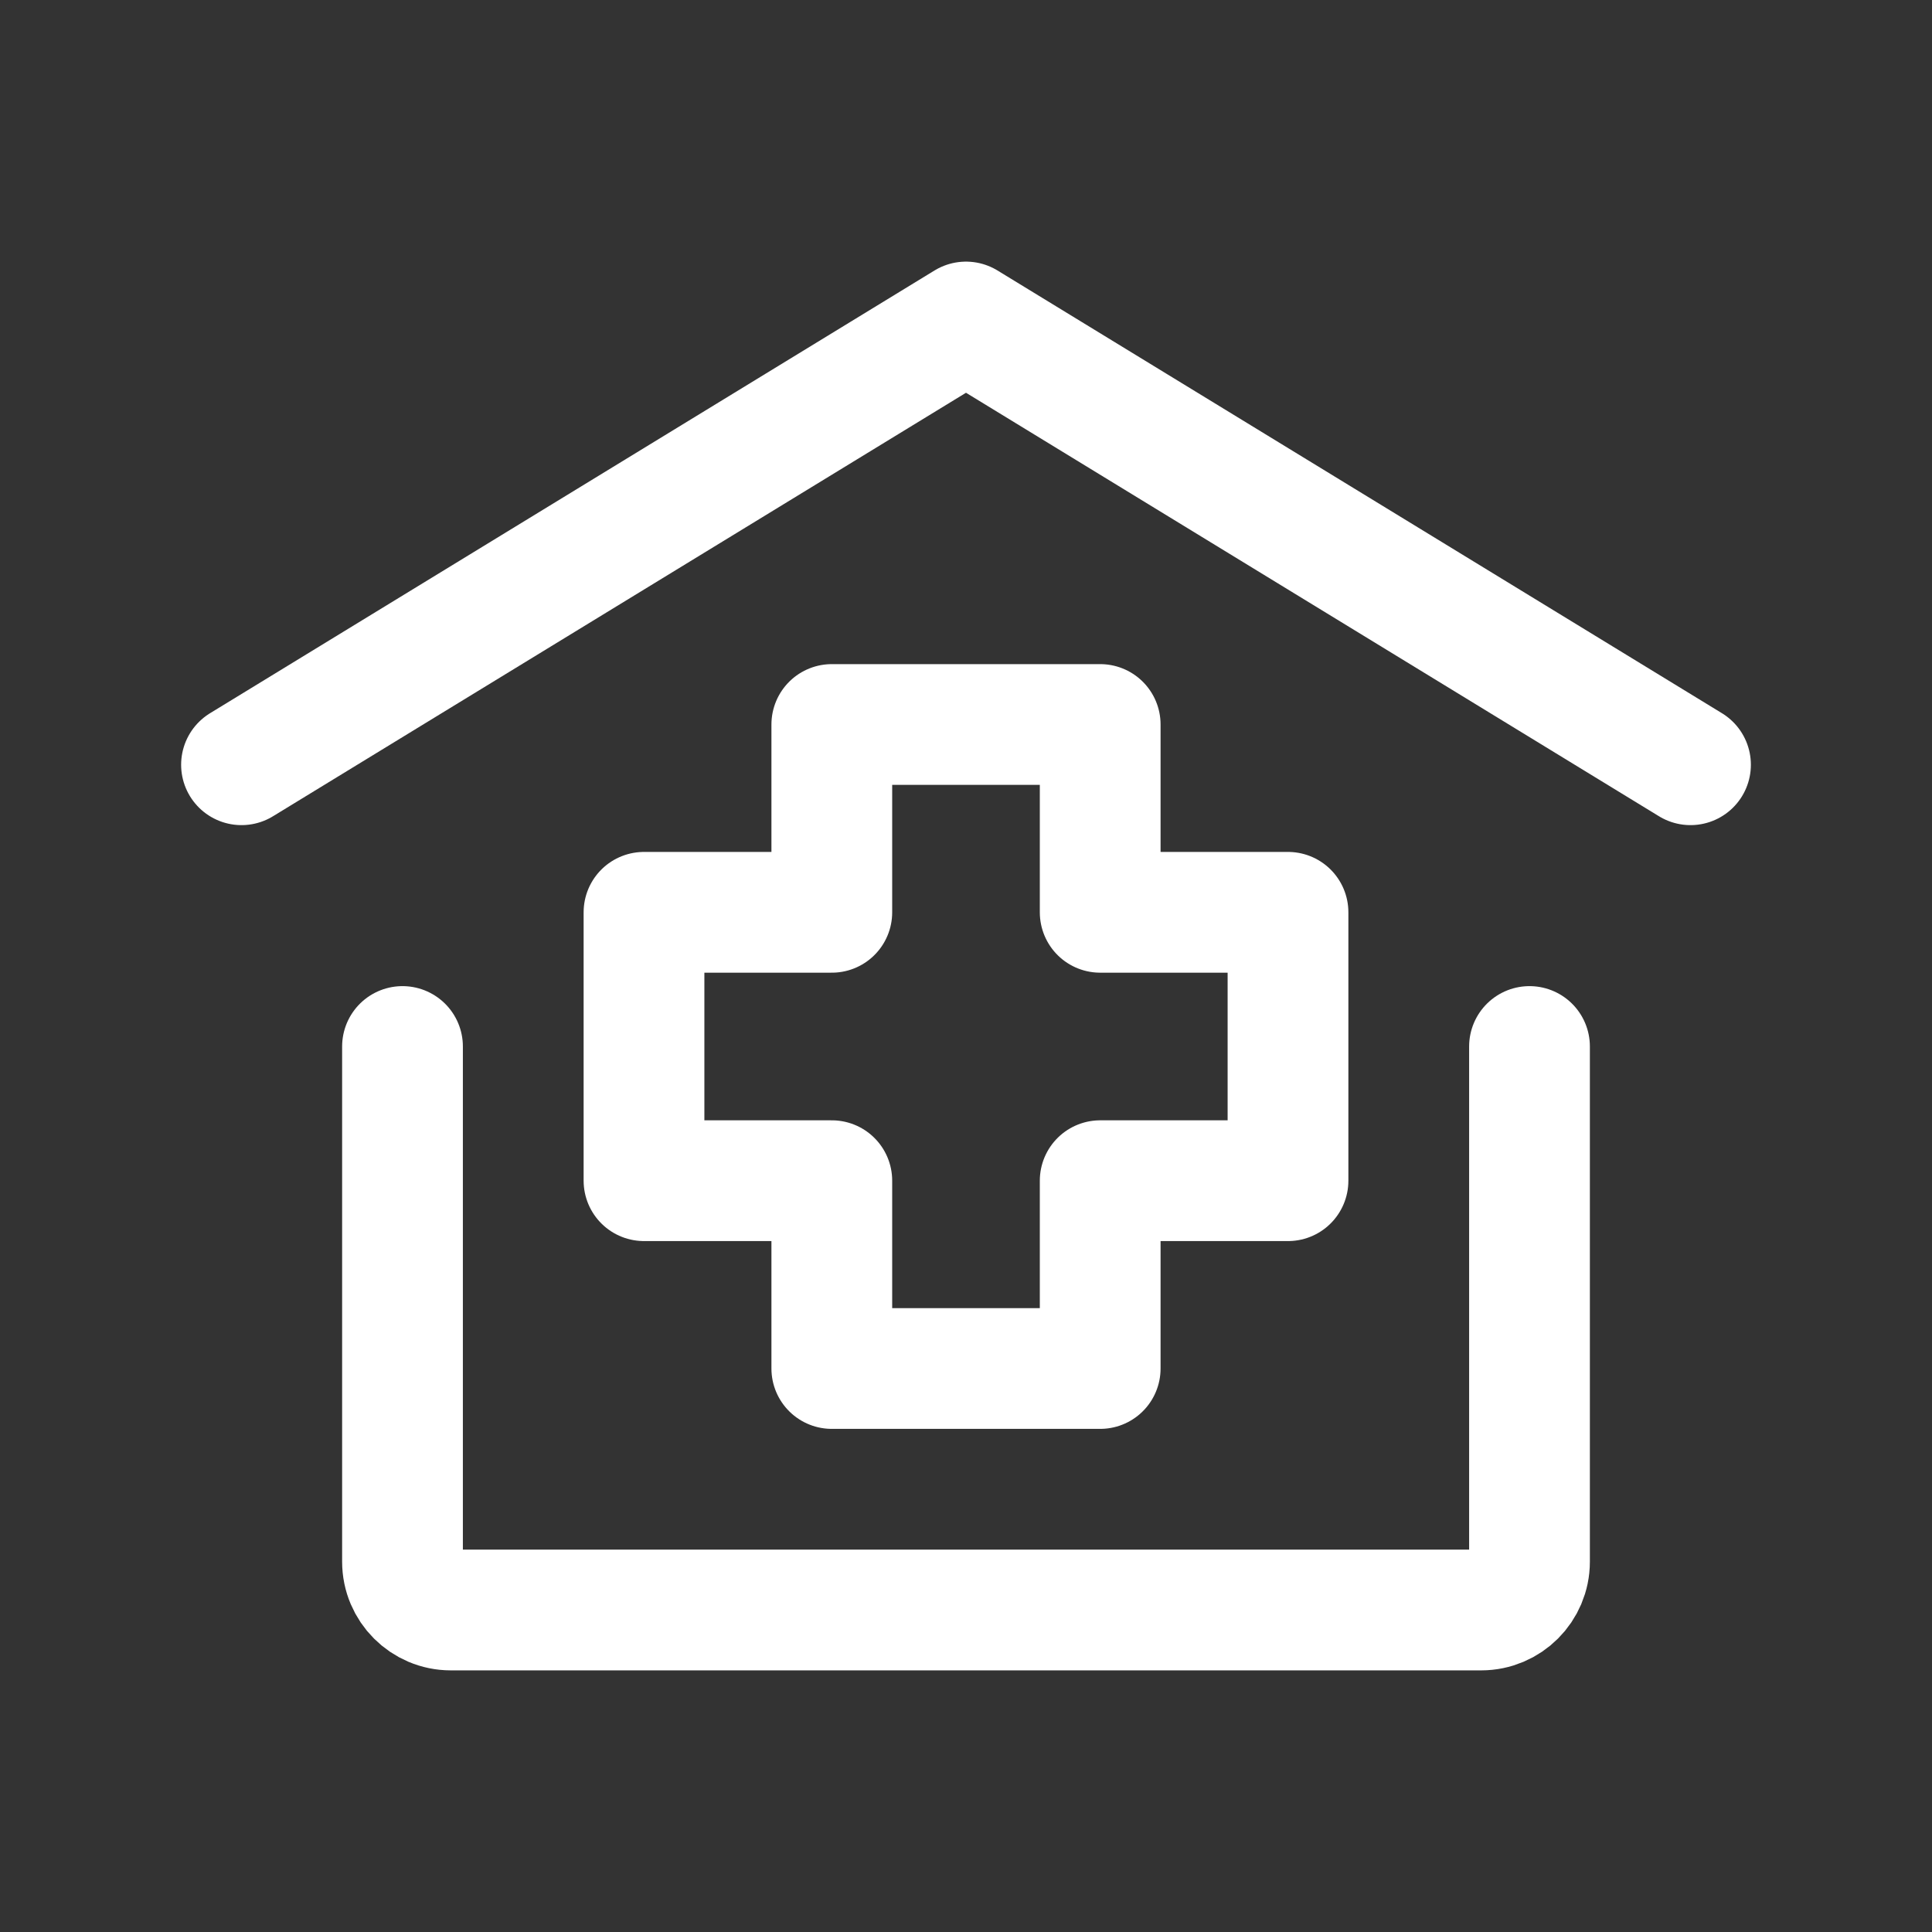
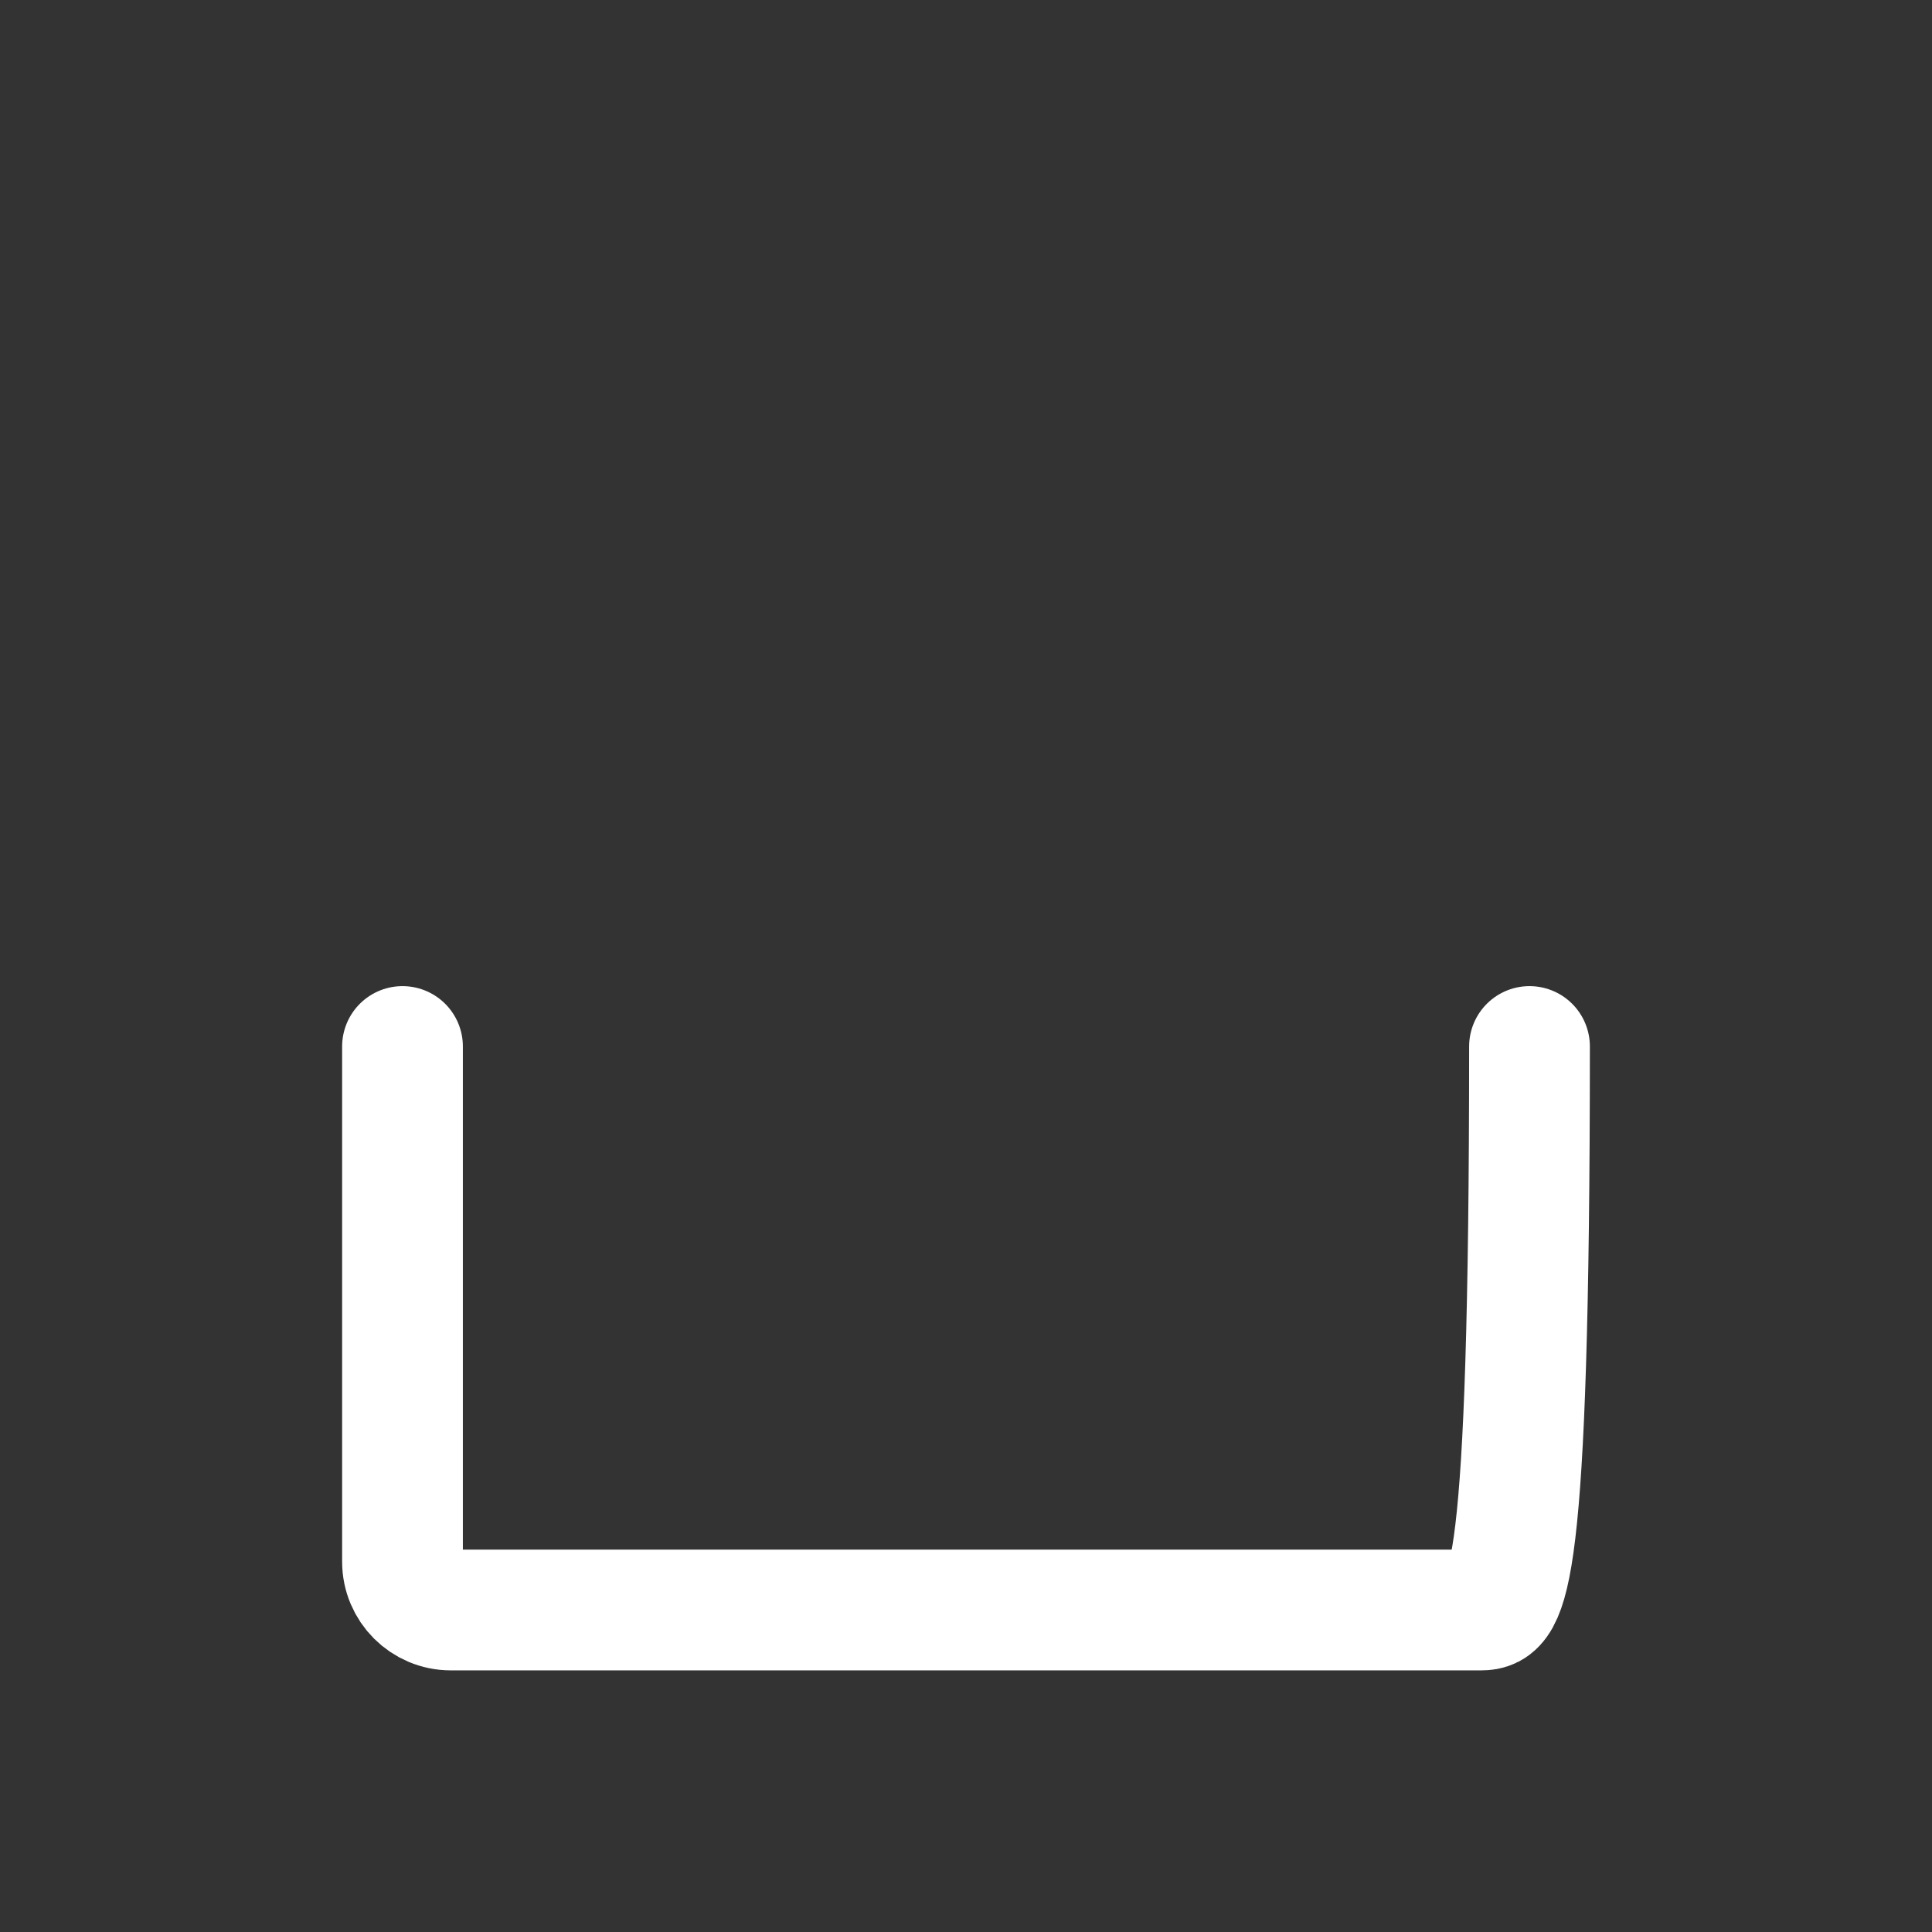
<svg xmlns="http://www.w3.org/2000/svg" fill="none" height="24" stroke-width="1.5" viewBox="0 0 24 24" width="24">
  <rect x="0" y="0" width="24" height="24" fill="#333333" stroke="none" />
-   <path d="M3 9.5L12 4L21 9.5" stroke="#ffffff" stroke-linecap="round" stroke-linejoin="round" stroke-width="1.5px" original-stroke="#333333" fill="none" />
-   <path d="M19 13V19.4C19 19.731 18.731 20 18.4 20H5.6C5.269 20 5 19.731 5 19.4V13" stroke="#ffffff" stroke-linecap="round" stroke-linejoin="round" stroke-width="1.5px" original-stroke="#333333" fill="none" />
-   <path d="M13.667 17H10.333V14.667H8V11.333H10.333V9H13.667V11.333H16V14.667H13.667V17Z" stroke="#ffffff" stroke-linecap="round" stroke-linejoin="round" stroke-width="1.5px" original-stroke="#333333" fill="none" />
+   <path d="M19 13C19 19.731 18.731 20 18.4 20H5.6C5.269 20 5 19.731 5 19.4V13" stroke="#ffffff" stroke-linecap="round" stroke-linejoin="round" stroke-width="1.5px" original-stroke="#333333" fill="none" />
</svg>